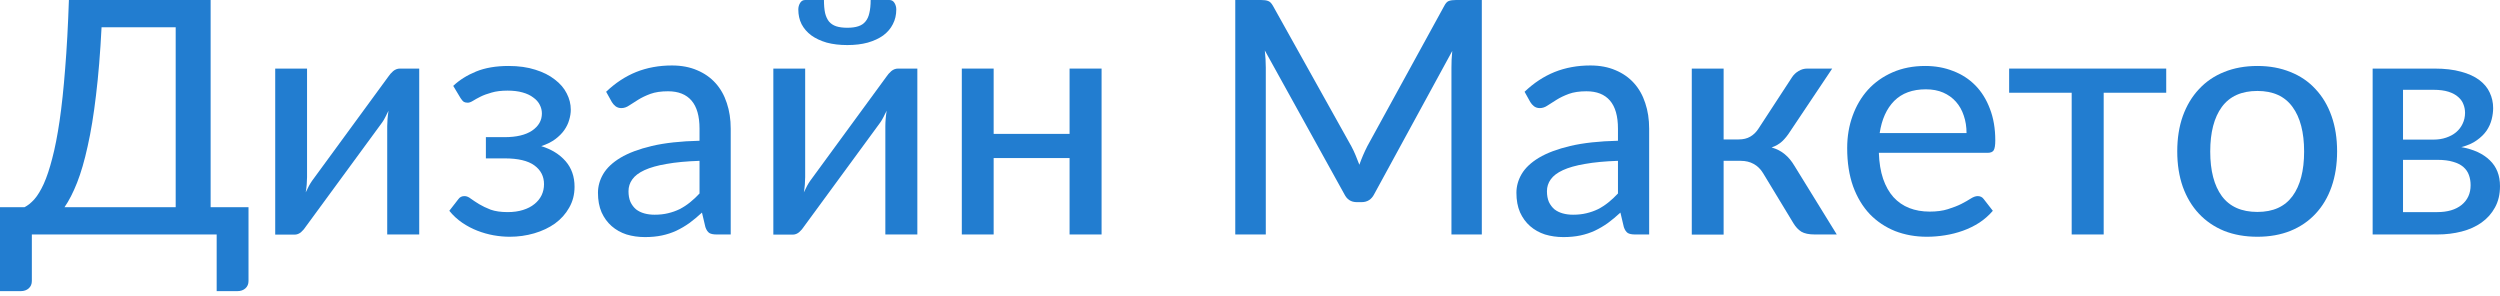
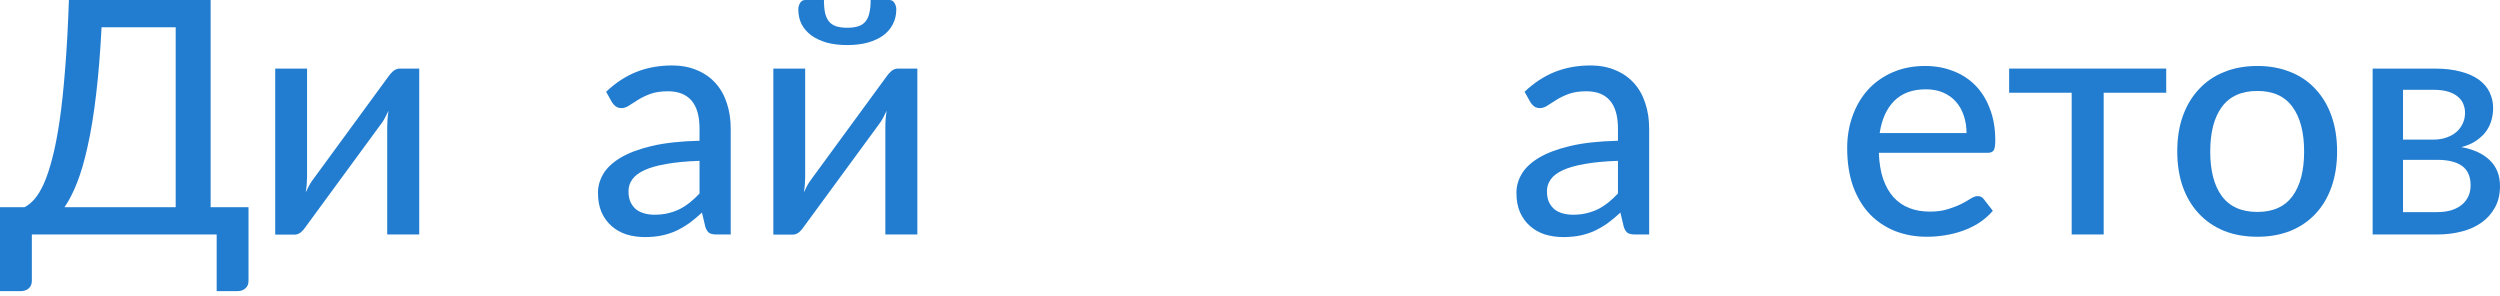
<svg xmlns="http://www.w3.org/2000/svg" width="490" height="58" viewBox="0 0 490 58" fill="none">
  <path d="M34.435 40.611V5.344H19.906C19.65 10.38 19.287 14.817 18.818 18.658C18.37 22.477 17.826 25.805 17.186 28.642C16.567 31.48 15.873 33.87 15.105 35.811C14.337 37.752 13.516 39.353 12.641 40.611H34.435ZM48.708 40.611V55.077C48.708 55.674 48.505 56.154 48.1 56.517C47.695 56.88 47.172 57.061 46.532 57.061H42.468V45.956H6.241V55.077C6.241 55.674 6.038 56.154 5.632 56.517C5.227 56.88 4.704 57.061 4.064 57.061H0V40.611H4.8C5.44 40.291 6.081 39.779 6.721 39.075C7.361 38.35 7.979 37.337 8.577 36.035C9.174 34.712 9.729 33.048 10.241 31.043C10.774 29.037 11.254 26.584 11.681 23.682C12.108 20.759 12.47 17.356 12.769 13.473C13.089 9.569 13.335 5.078 13.505 0H41.283V40.611H48.708Z" fill="#227DD0" />
  <path d="M82.167 13.441V45.956H75.894V24.706C75.894 24.279 75.916 23.81 75.958 23.298C76.001 22.765 76.065 22.231 76.15 21.698C75.937 22.146 75.724 22.573 75.51 22.978C75.318 23.362 75.116 23.703 74.902 24.002L59.957 44.388C59.722 44.772 59.413 45.135 59.029 45.476C58.645 45.817 58.208 45.988 57.717 45.988H53.941V13.441H60.181V34.723C60.181 35.15 60.16 35.63 60.117 36.163C60.074 36.675 60.01 37.187 59.925 37.699C60.352 36.76 60.768 36.003 61.173 35.427L76.118 15.009C76.353 14.647 76.662 14.294 77.046 13.953C77.452 13.612 77.9 13.441 78.391 13.441H82.167Z" fill="#227DD0" />
-   <path d="M88.833 16.833C90.049 15.681 91.543 14.743 93.313 14.017C95.084 13.292 97.207 12.929 99.682 12.929C101.666 12.929 103.416 13.175 104.93 13.665C106.445 14.134 107.715 14.775 108.739 15.585C109.784 16.375 110.563 17.282 111.075 18.306C111.608 19.33 111.875 20.396 111.875 21.506C111.875 22.146 111.768 22.818 111.555 23.522C111.363 24.205 111.043 24.866 110.595 25.506C110.147 26.146 109.549 26.744 108.803 27.298C108.077 27.832 107.171 28.28 106.082 28.642C108.088 29.261 109.677 30.243 110.851 31.587C112.024 32.931 112.611 34.606 112.611 36.611C112.611 38.126 112.259 39.491 111.555 40.708C110.872 41.924 109.944 42.958 108.771 43.812C107.597 44.644 106.243 45.284 104.706 45.732C103.17 46.18 101.57 46.404 99.906 46.404C98.882 46.404 97.826 46.308 96.738 46.116C95.671 45.924 94.615 45.625 93.569 45.22C92.524 44.815 91.532 44.292 90.593 43.652C89.654 43.012 88.812 42.233 88.065 41.316L89.857 39.011C90.135 38.627 90.529 38.435 91.041 38.435C91.447 38.435 91.863 38.606 92.289 38.947C92.737 39.267 93.271 39.619 93.889 40.003C94.529 40.387 95.287 40.75 96.162 41.092C97.058 41.411 98.167 41.572 99.49 41.572C100.621 41.572 101.623 41.433 102.498 41.156C103.394 40.878 104.141 40.494 104.738 40.003C105.357 39.513 105.826 38.937 106.146 38.275C106.467 37.614 106.627 36.889 106.627 36.099C106.627 34.563 105.997 33.336 104.738 32.419C103.48 31.501 101.538 31.043 98.914 31.043H95.234V26.882H98.914C101.218 26.882 103.01 26.456 104.29 25.602C105.57 24.727 106.211 23.607 106.211 22.242C106.211 21.645 106.072 21.079 105.794 20.546C105.517 19.991 105.09 19.511 104.514 19.106C103.96 18.679 103.256 18.348 102.402 18.113C101.57 17.879 100.599 17.762 99.49 17.762C98.252 17.762 97.207 17.89 96.354 18.145C95.5 18.38 94.775 18.647 94.177 18.946C93.58 19.244 93.079 19.522 92.673 19.778C92.289 20.012 91.959 20.13 91.681 20.13C91.383 20.13 91.127 20.076 90.913 19.97C90.721 19.842 90.508 19.596 90.273 19.234L88.833 16.833Z" fill="#227DD0" />
  <path d="M137.107 31.523C134.568 31.608 132.413 31.811 130.643 32.131C128.872 32.429 127.432 32.835 126.322 33.347C125.213 33.859 124.413 34.467 123.922 35.171C123.431 35.854 123.186 36.622 123.186 37.475C123.186 38.286 123.314 38.99 123.57 39.587C123.847 40.163 124.21 40.643 124.658 41.028C125.127 41.39 125.671 41.657 126.29 41.828C126.909 41.998 127.581 42.084 128.306 42.084C129.266 42.084 130.141 41.988 130.931 41.795C131.741 41.603 132.499 41.337 133.203 40.995C133.907 40.633 134.579 40.195 135.219 39.683C135.859 39.171 136.488 38.585 137.107 37.923V31.523ZM118.802 17.985C120.615 16.257 122.578 14.967 124.69 14.113C126.824 13.26 129.16 12.833 131.699 12.833C133.555 12.833 135.198 13.142 136.627 13.761C138.057 14.359 139.262 15.201 140.243 16.289C141.225 17.378 141.961 18.679 142.452 20.194C142.964 21.709 143.22 23.383 143.22 25.218V45.956H140.435C139.817 45.956 139.347 45.86 139.027 45.668C138.707 45.455 138.451 45.071 138.259 44.516L137.587 41.667C136.755 42.436 135.934 43.118 135.123 43.716C134.312 44.292 133.459 44.793 132.563 45.22C131.688 45.625 130.749 45.935 129.746 46.148C128.744 46.361 127.634 46.468 126.418 46.468C125.138 46.468 123.933 46.297 122.802 45.956C121.692 45.593 120.722 45.049 119.89 44.324C119.058 43.598 118.396 42.692 117.905 41.603C117.436 40.515 117.201 39.246 117.201 37.795C117.201 36.515 117.543 35.288 118.226 34.115C118.93 32.92 120.06 31.853 121.618 30.915C123.197 29.976 125.245 29.208 127.762 28.61C130.301 28.013 133.416 27.672 137.107 27.586V25.218C137.107 22.765 136.584 20.93 135.539 19.714C134.494 18.498 132.957 17.89 130.931 17.89C129.565 17.89 128.413 18.06 127.474 18.402C126.557 18.743 125.757 19.127 125.074 19.554C124.413 19.959 123.826 20.332 123.314 20.674C122.823 21.015 122.311 21.186 121.778 21.186C121.351 21.186 120.978 21.069 120.658 20.834C120.359 20.599 120.114 20.322 119.922 20.002L118.802 17.985Z" fill="#227DD0" />
  <path d="M179.8 13.441V45.956H173.528V24.706C173.528 24.279 173.549 23.81 173.592 23.298C173.634 22.765 173.698 22.231 173.784 21.698C173.57 22.146 173.357 22.573 173.144 22.978C172.952 23.362 172.749 23.703 172.536 24.002L157.59 44.388C157.356 44.772 157.046 45.135 156.662 45.476C156.278 45.817 155.841 45.988 155.35 45.988H151.574V13.441H157.814V34.723C157.814 35.15 157.793 35.63 157.75 36.163C157.708 36.675 157.644 37.187 157.558 37.699C157.985 36.76 158.401 36.003 158.806 35.427L173.752 15.009C173.986 14.647 174.296 14.294 174.68 13.953C175.085 13.612 175.533 13.441 176.024 13.441H179.8ZM166.071 5.44C166.924 5.44 167.639 5.344 168.215 5.152C168.813 4.96 169.282 4.651 169.623 4.224C169.986 3.798 170.242 3.243 170.391 2.56C170.562 1.856 170.647 1.003 170.647 0H174.328C174.754 0 175.085 0.192 175.32 0.576C175.555 0.96 175.672 1.387 175.672 1.856C175.672 2.923 175.448 3.883 175 4.736C174.573 5.59 173.944 6.326 173.112 6.945C172.28 7.542 171.266 8.011 170.071 8.353C168.898 8.673 167.565 8.833 166.071 8.833C164.578 8.833 163.234 8.673 162.039 8.353C160.865 8.011 159.863 7.542 159.03 6.945C158.198 6.326 157.558 5.59 157.11 4.736C156.684 3.883 156.47 2.923 156.47 1.856C156.47 1.387 156.588 0.96 156.822 0.576C157.057 0.192 157.388 0 157.814 0H161.495C161.495 1.003 161.569 1.856 161.719 2.56C161.889 3.243 162.145 3.798 162.487 4.224C162.849 4.651 163.319 4.96 163.895 5.152C164.492 5.344 165.218 5.44 166.071 5.44Z" fill="#227DD0" />
-   <path d="M215.909 13.441V45.956H209.636V30.979H194.755V45.956H188.514V13.441H194.755V26.242H209.636V13.441H215.909Z" fill="#227DD0" />
-   <path d="M290.436 0V45.956H284.483V13.249C284.483 12.758 284.494 12.236 284.515 11.681C284.558 11.126 284.6 10.561 284.643 9.985L269.346 38.051C268.812 39.097 267.991 39.619 266.882 39.619H265.922C264.812 39.619 264.001 39.097 263.489 38.051L247.904 9.889C248.032 11.084 248.096 12.204 248.096 13.249V45.956H242.112V0H247.168C247.765 0 248.224 0.064 248.544 0.192C248.885 0.299 249.205 0.619 249.504 1.152L264.865 28.674C265.164 29.229 265.441 29.816 265.697 30.435C265.954 31.053 266.199 31.672 266.434 32.291C266.882 31.032 267.404 29.816 268.002 28.642L283.075 1.152C283.352 0.619 283.651 0.299 283.971 0.192C284.312 0.064 284.782 0 285.379 0H290.436Z" fill="#227DD0" />
  <path d="M317.122 31.523C314.583 31.608 312.429 31.811 310.658 32.131C308.887 32.429 307.447 32.835 306.337 33.347C305.228 33.859 304.428 34.467 303.937 35.171C303.447 35.854 303.201 36.622 303.201 37.475C303.201 38.286 303.329 38.99 303.585 39.587C303.863 40.163 304.225 40.643 304.673 41.028C305.143 41.39 305.687 41.657 306.305 41.828C306.924 41.998 307.596 42.084 308.322 42.084C309.282 42.084 310.156 41.988 310.946 41.795C311.757 41.603 312.514 41.337 313.218 40.995C313.922 40.633 314.594 40.195 315.234 39.683C315.874 39.171 316.504 38.585 317.122 37.923V31.523ZM298.817 17.985C300.63 16.257 302.593 14.967 304.705 14.113C306.839 13.26 309.175 12.833 311.714 12.833C313.57 12.833 315.213 13.142 316.642 13.761C318.072 14.359 319.277 15.201 320.259 16.289C321.24 17.378 321.976 18.679 322.467 20.194C322.979 21.709 323.235 23.383 323.235 25.218V45.956H320.451C319.832 45.956 319.363 45.86 319.043 45.668C318.722 45.455 318.466 45.071 318.274 44.516L317.602 41.667C316.77 42.436 315.949 43.118 315.138 43.716C314.327 44.292 313.474 44.793 312.578 45.22C311.703 45.625 310.764 45.935 309.762 46.148C308.759 46.361 307.65 46.468 306.433 46.468C305.153 46.468 303.948 46.297 302.817 45.956C301.708 45.593 300.737 45.049 299.905 44.324C299.073 43.598 298.411 42.692 297.921 41.603C297.451 40.515 297.217 39.246 297.217 37.795C297.217 36.515 297.558 35.288 298.241 34.115C298.945 32.92 300.076 31.853 301.633 30.915C303.212 29.976 305.26 29.208 307.778 28.61C310.316 28.013 313.431 27.672 317.122 27.586V25.218C317.122 22.765 316.6 20.93 315.554 19.714C314.509 18.498 312.973 17.89 310.946 17.89C309.58 17.89 308.428 18.06 307.49 18.402C306.572 18.743 305.772 19.127 305.089 19.554C304.428 19.959 303.841 20.332 303.329 20.674C302.838 21.015 302.326 21.186 301.793 21.186C301.366 21.186 300.993 21.069 300.673 20.834C300.374 20.599 300.129 20.322 299.937 20.002L298.817 17.985Z" fill="#227DD0" />
-   <path d="M351.239 15.137C351.559 14.647 351.986 14.241 352.519 13.921C353.052 13.601 353.618 13.441 354.215 13.441H359.111L350.887 25.73C350.375 26.541 349.841 27.202 349.287 27.714C348.732 28.226 348.049 28.621 347.238 28.898C348.263 29.197 349.127 29.645 349.831 30.243C350.535 30.819 351.164 31.576 351.719 32.515L360.007 45.956H355.687C354.556 45.956 353.682 45.775 353.063 45.412C352.466 45.028 351.953 44.484 351.527 43.78L345.574 33.955C345.084 33.144 344.465 32.536 343.718 32.131C342.993 31.725 342.15 31.523 341.19 31.523H337.83V45.988H331.589V13.441H337.83V27.33H340.774C341.67 27.33 342.427 27.149 343.046 26.786C343.686 26.424 344.23 25.89 344.678 25.186L351.239 15.137Z" fill="#227DD0" />
  <path d="M385.442 26.082C385.442 24.845 385.261 23.703 384.898 22.658C384.557 21.613 384.045 20.706 383.362 19.938C382.679 19.17 381.847 18.572 380.866 18.145C379.884 17.719 378.754 17.506 377.473 17.506C374.849 17.506 372.78 18.263 371.265 19.778C369.771 21.293 368.822 23.394 368.417 26.082H385.442ZM390.595 41.316C389.827 42.212 388.941 42.99 387.938 43.652C386.936 44.292 385.869 44.815 384.738 45.22C383.607 45.625 382.434 45.924 381.218 46.116C380.023 46.308 378.839 46.404 377.666 46.404C375.425 46.404 373.345 46.031 371.425 45.284C369.526 44.516 367.873 43.406 366.465 41.956C365.078 40.483 363.99 38.67 363.2 36.515C362.432 34.339 362.048 31.843 362.048 29.026C362.048 26.765 362.4 24.663 363.104 22.722C363.808 20.759 364.811 19.052 366.113 17.602C367.435 16.151 369.046 15.009 370.945 14.177C372.844 13.345 374.977 12.929 377.345 12.929C379.33 12.929 381.154 13.26 382.818 13.921C384.503 14.561 385.954 15.5 387.17 16.737C388.386 17.975 389.336 19.5 390.019 21.314C390.723 23.127 391.075 25.197 391.075 27.522C391.075 28.482 390.968 29.133 390.755 29.474C390.541 29.794 390.147 29.954 389.571 29.954H368.257C368.321 31.896 368.598 33.592 369.089 35.043C369.579 36.472 370.252 37.667 371.105 38.627C371.98 39.587 373.014 40.302 374.209 40.772C375.404 41.241 376.737 41.475 378.21 41.475C379.596 41.475 380.791 41.316 381.794 40.995C382.818 40.675 383.693 40.334 384.418 39.971C385.165 39.587 385.784 39.235 386.274 38.915C386.786 38.595 387.234 38.435 387.618 38.435C388.13 38.435 388.525 38.627 388.802 39.011L390.595 41.316Z" fill="#227DD0" />
  <path d="M424.579 18.177H412.322V45.956H406.049V18.177H393.792V13.441H424.579V18.177Z" fill="#227DD0" />
  <path d="M442.454 12.929C444.844 12.929 446.999 13.324 448.919 14.113C450.861 14.881 452.503 16.001 453.847 17.474C455.213 18.924 456.258 20.684 456.984 22.754C457.709 24.802 458.072 27.106 458.072 29.666C458.072 32.227 457.709 34.542 456.984 36.611C456.258 38.681 455.213 40.441 453.847 41.892C452.503 43.342 450.861 44.462 448.919 45.252C446.999 46.02 444.844 46.404 442.454 46.404C440.044 46.404 437.867 46.02 435.926 45.252C434.006 44.462 432.363 43.342 430.998 41.892C429.632 40.441 428.576 38.681 427.829 36.611C427.104 34.542 426.741 32.227 426.741 29.666C426.741 27.106 427.104 24.802 427.829 22.754C428.576 20.684 429.632 18.924 430.998 17.474C432.363 16.001 434.006 14.881 435.926 14.113C437.867 13.324 440.044 12.929 442.454 12.929ZM442.454 41.539C445.527 41.539 447.82 40.505 449.335 38.435C450.85 36.366 451.607 33.453 451.607 29.698C451.607 25.944 450.85 23.031 449.335 20.962C447.82 18.871 445.527 17.826 442.454 17.826C439.34 17.826 437.014 18.871 435.478 20.962C433.963 23.031 433.206 25.944 433.206 29.698C433.206 33.453 433.963 36.366 435.478 38.435C437.014 40.505 439.34 41.539 442.454 41.539Z" fill="#227DD0" />
  <path d="M477.711 41.572C479.716 41.572 481.306 41.102 482.479 40.163C483.653 39.203 484.24 37.913 484.24 36.291C484.24 35.587 484.133 34.936 483.919 34.339C483.706 33.72 483.343 33.187 482.831 32.739C482.319 32.291 481.647 31.949 480.815 31.715C479.983 31.459 478.959 31.331 477.743 31.331H470.99V41.572H477.711ZM470.99 17.602V27.362H476.975C477.871 27.362 478.692 27.234 479.439 26.978C480.207 26.722 480.858 26.37 481.391 25.922C481.946 25.453 482.373 24.898 482.671 24.258C482.991 23.597 483.151 22.882 483.151 22.114C483.151 21.538 483.045 20.983 482.831 20.45C482.639 19.916 482.298 19.436 481.807 19.01C481.338 18.583 480.709 18.241 479.919 17.985C479.13 17.73 478.148 17.602 476.975 17.602H470.99ZM477.167 13.441C479.172 13.441 480.901 13.644 482.351 14.049C483.802 14.433 484.997 14.977 485.936 15.681C486.874 16.385 487.557 17.207 487.984 18.145C488.432 19.084 488.656 20.098 488.656 21.186C488.656 21.89 488.56 22.626 488.368 23.394C488.176 24.162 487.845 24.898 487.376 25.602C486.906 26.285 486.266 26.914 485.456 27.49C484.666 28.066 483.653 28.514 482.415 28.834C484.805 29.261 486.661 30.115 487.984 31.395C489.328 32.675 490 34.371 490 36.483C490 38.083 489.669 39.481 489.008 40.675C488.368 41.849 487.493 42.83 486.384 43.62C485.274 44.409 483.973 44.996 482.479 45.38C480.986 45.764 479.407 45.956 477.743 45.956H465.038V13.441H477.167Z" fill="#227DD0" />
</svg>